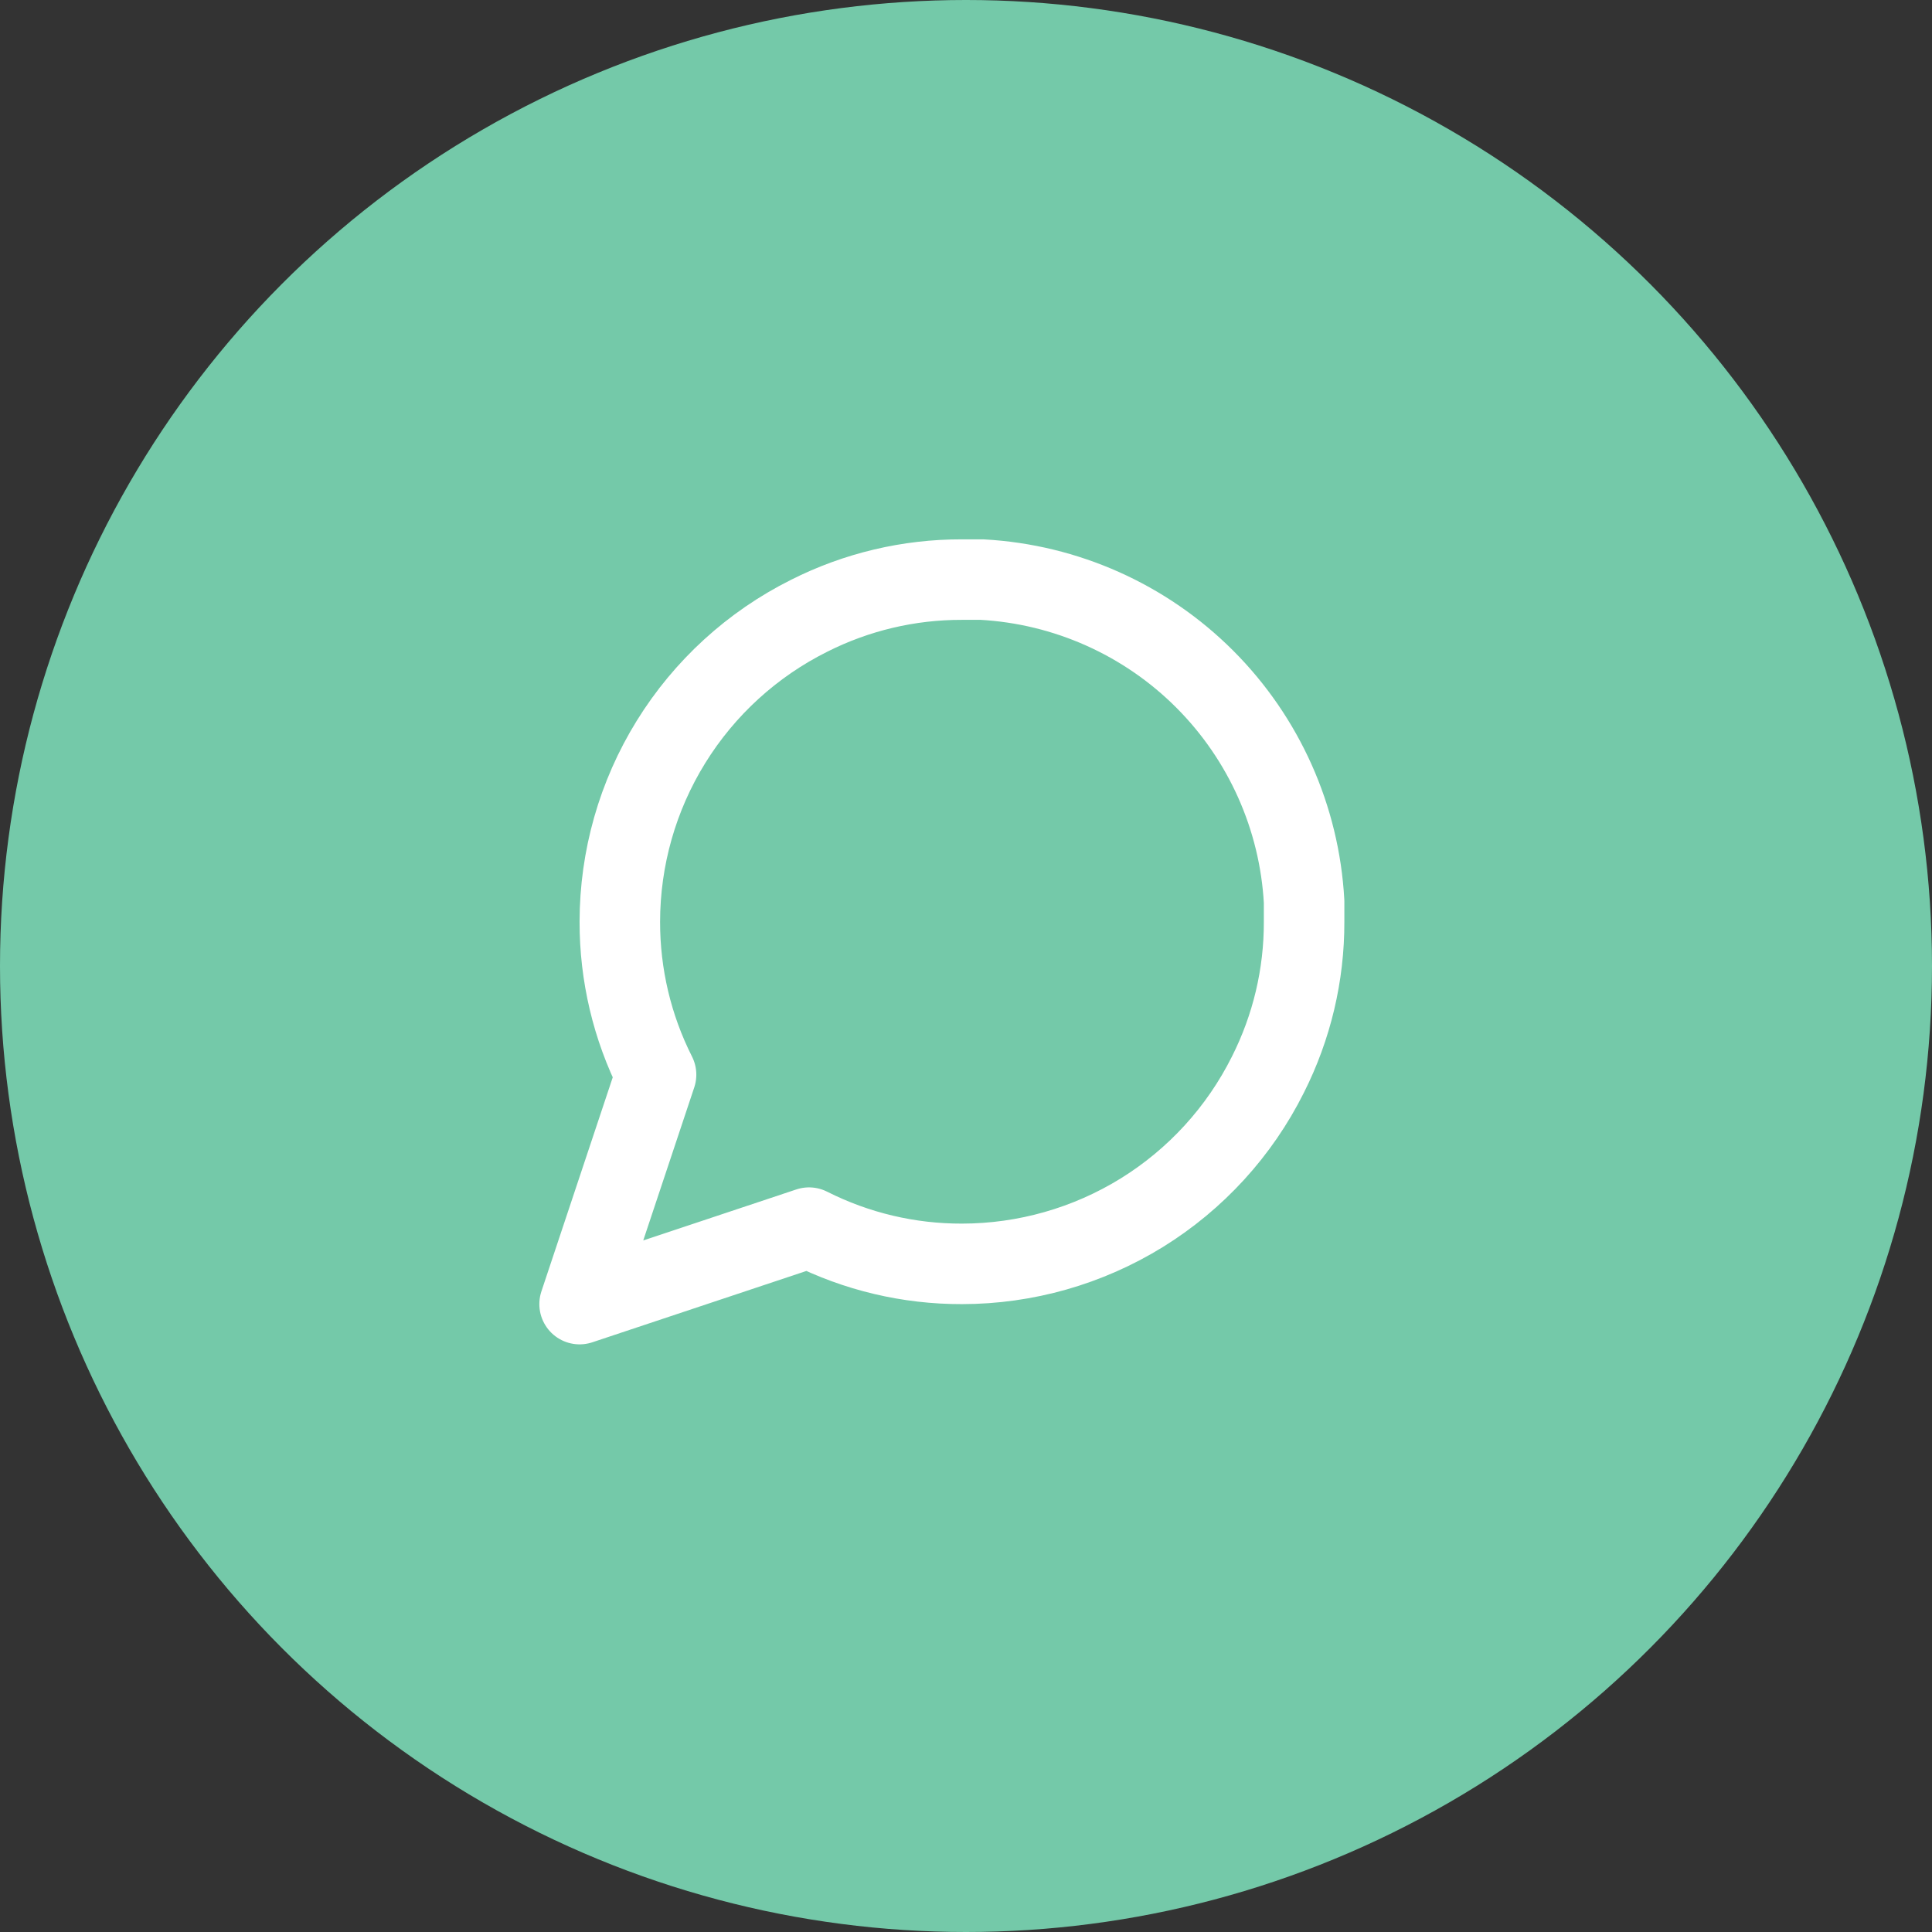
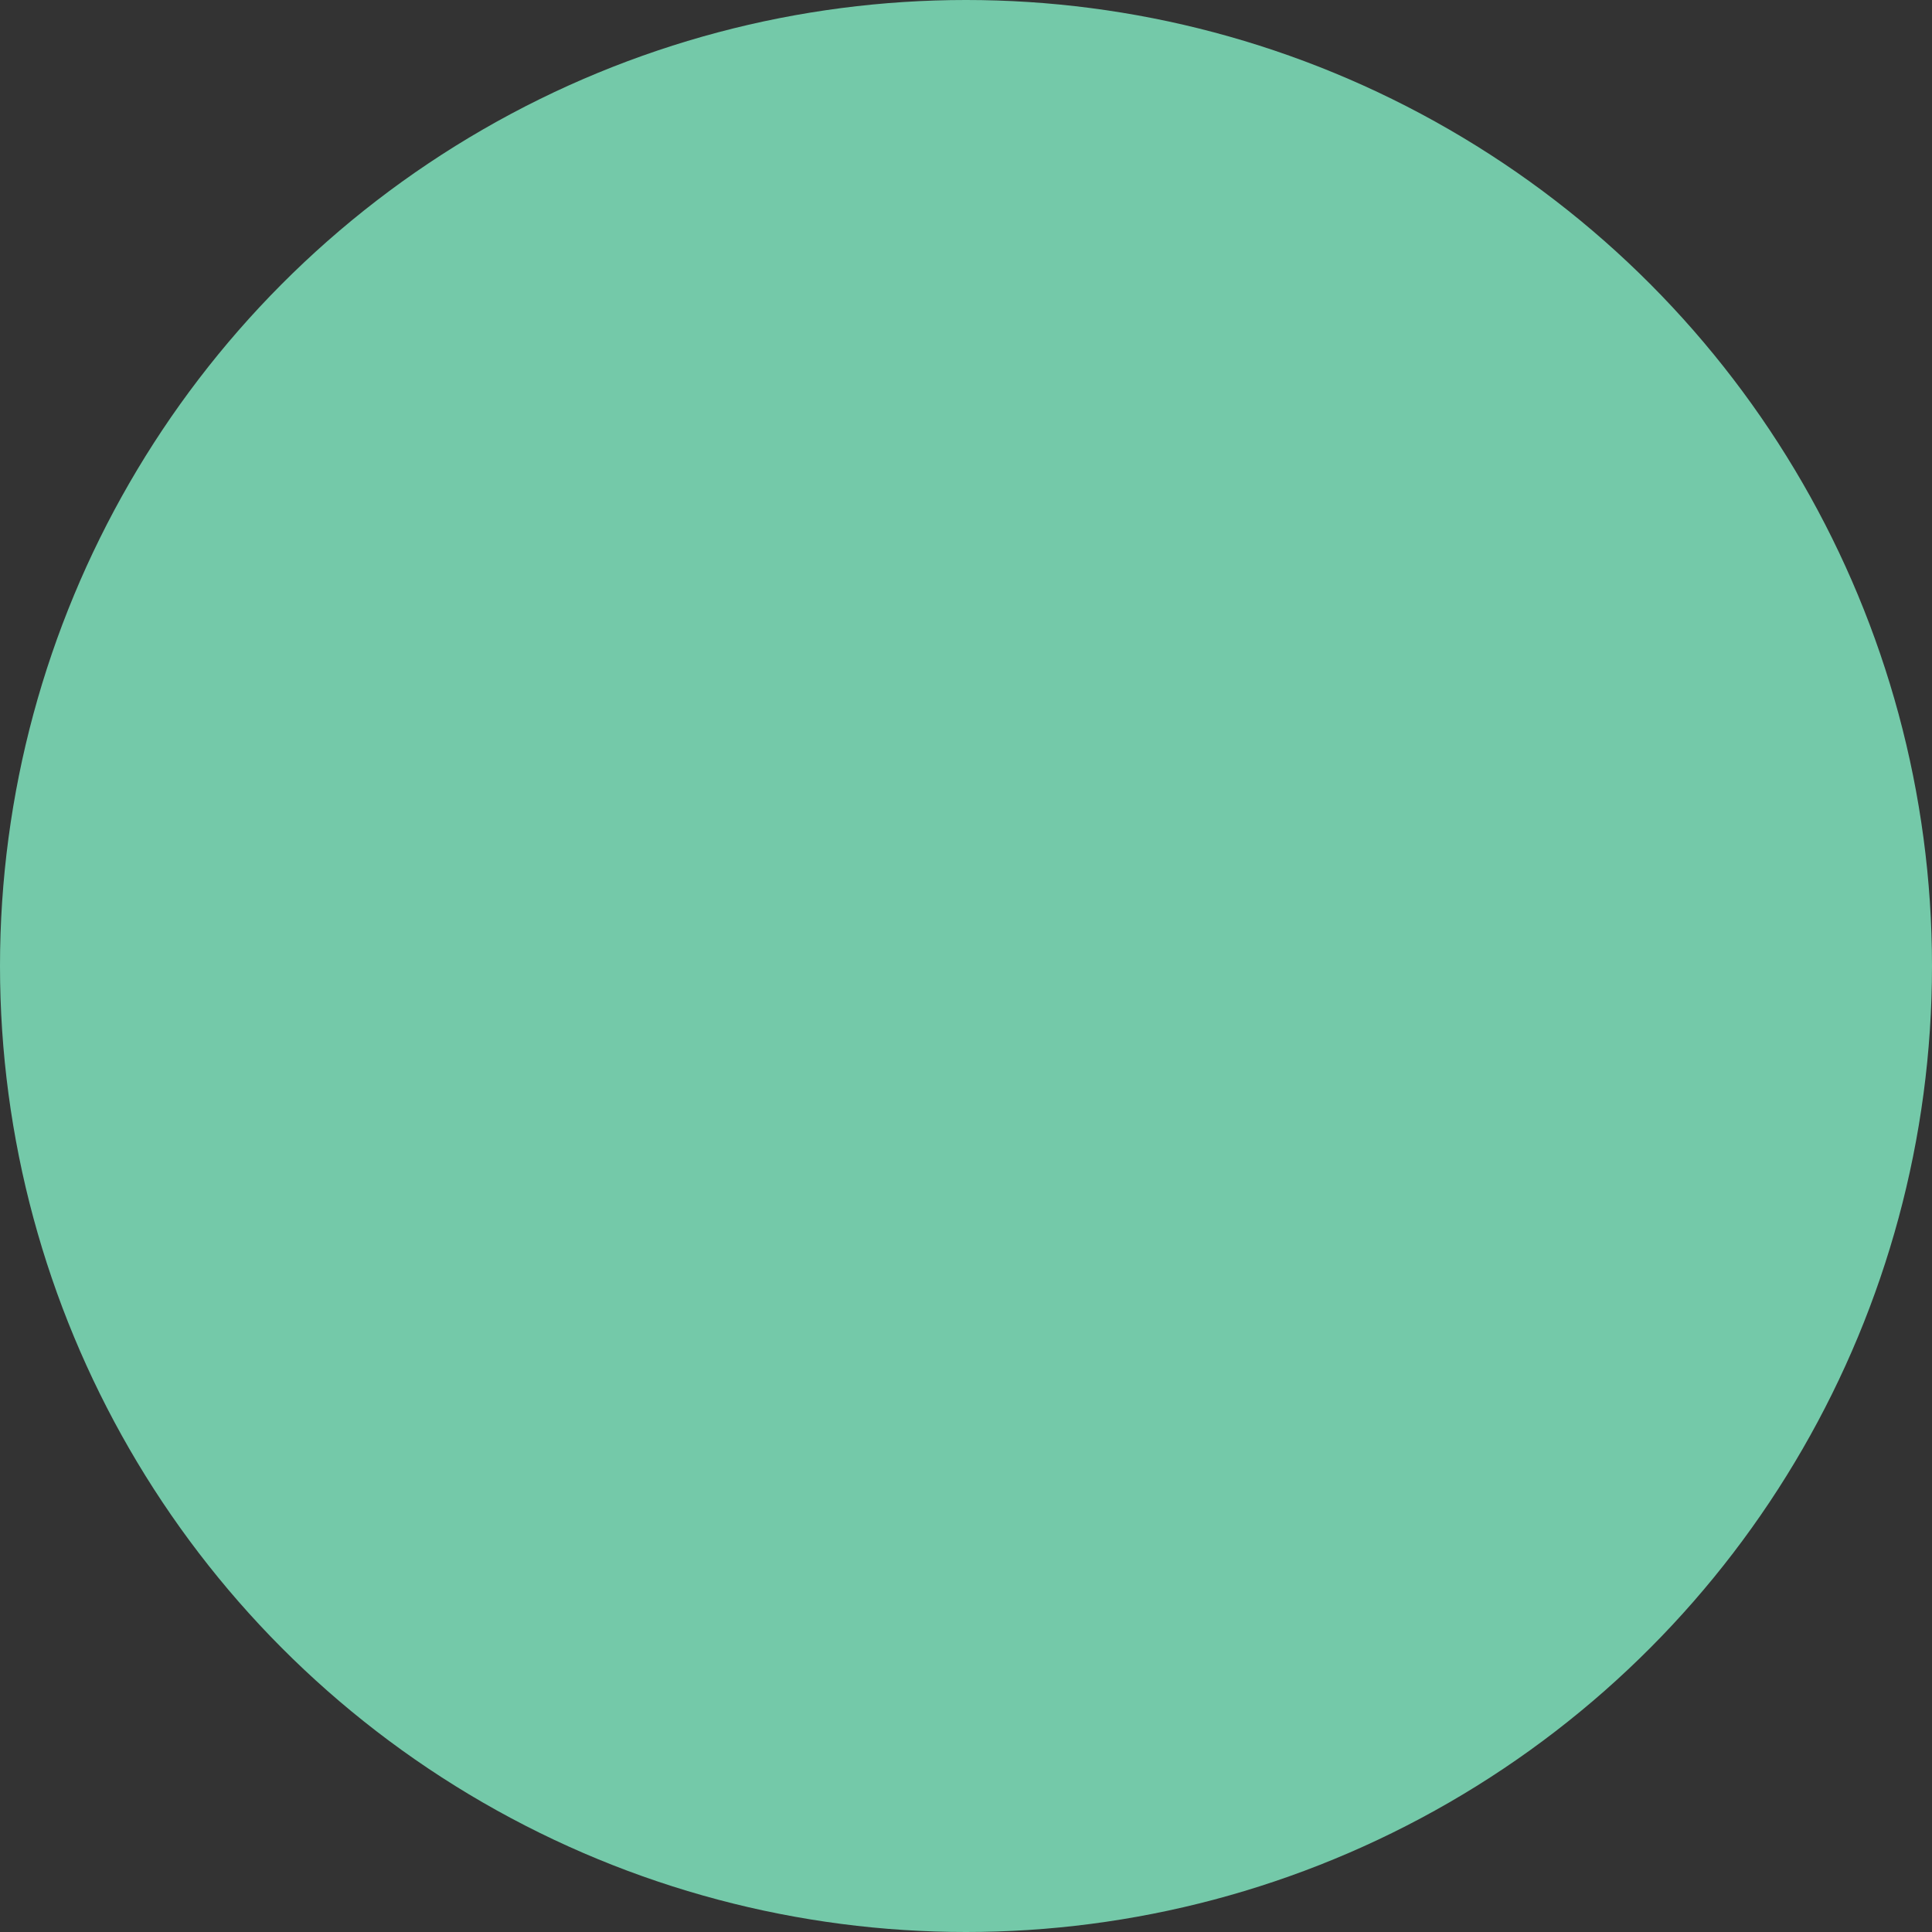
<svg xmlns="http://www.w3.org/2000/svg" width="40" height="40" viewBox="0 0 40 40" fill="none">
  <rect x="0" y="0" width="40" height="40" fill="#333333" stroke="none" />
  <circle cx="20" cy="20" r="20" fill="#74C9A9" />
-   <path d="M27 19.083C27.003 20.183 26.746 21.268 26.25 22.25C25.662 23.427 24.758 24.416 23.64 25.108C22.521 25.799 21.232 26.166 19.917 26.167C18.817 26.17 17.732 25.913 16.75 25.417L12 27L13.583 22.25C13.087 21.268 12.831 20.183 12.833 19.083C12.834 17.768 13.2 16.479 13.892 15.361C14.584 14.242 15.573 13.338 16.75 12.75C17.732 12.254 18.817 11.997 19.917 12H20.333C22.07 12.096 23.711 12.829 24.941 14.059C26.171 15.289 26.904 16.93 27 18.667V19.083Z" stroke="white" stroke-width="1.667" stroke-linecap="round" stroke-linejoin="round" />
</svg>